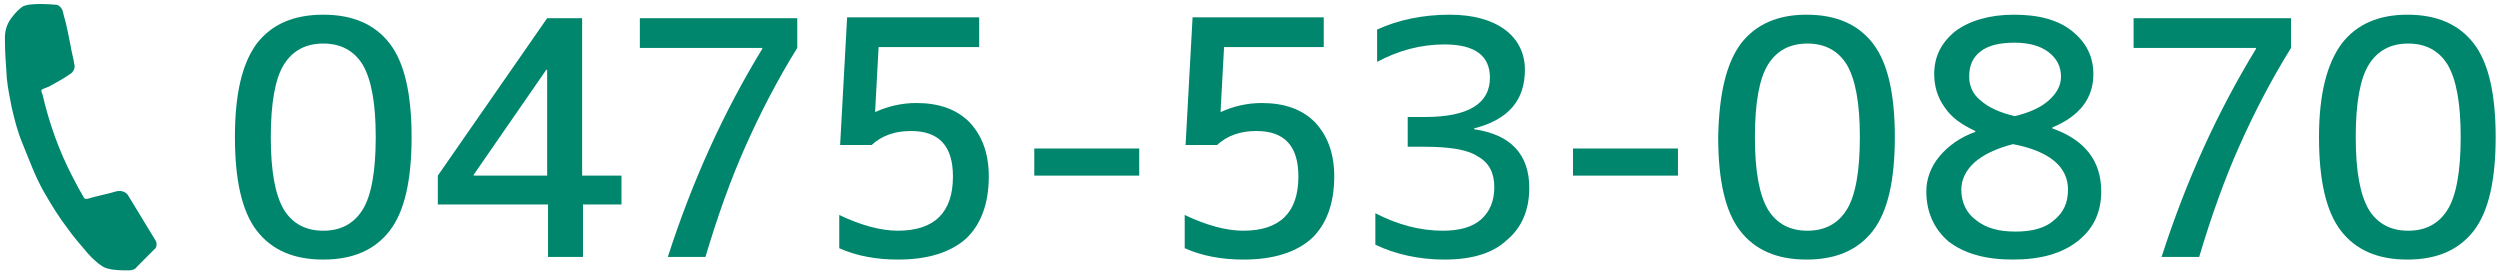
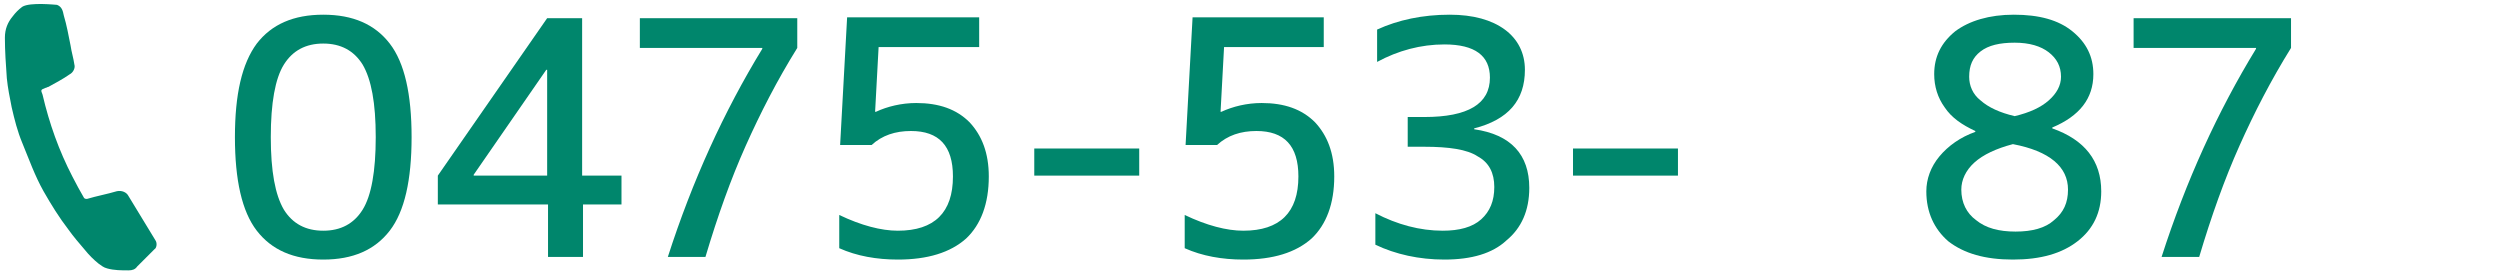
<svg xmlns="http://www.w3.org/2000/svg" width="237" height="26" viewBox="0 0 237 26" fill="none">
  <g clip-path="url(#clip0_23_7368)">
    <path d="M24.344 4.129C25.754 2.305 27.826 1.393 30.645 1.393C33.464 1.393 35.537 2.305 36.946 4.129C38.356 5.953 39.019 8.937 39.019 13C39.019 17.062 38.356 20.047 36.946 21.871C35.537 23.695 33.464 24.607 30.645 24.607C27.826 24.607 25.754 23.695 24.344 21.871C22.935 20.047 22.271 17.062 22.271 13C22.271 8.937 22.935 6.036 24.344 4.129ZM26.914 19.881C27.743 21.208 28.987 21.871 30.645 21.871C32.303 21.871 33.547 21.208 34.376 19.881C35.205 18.555 35.62 16.233 35.62 13C35.62 9.767 35.205 7.528 34.376 6.119C33.547 4.792 32.303 4.129 30.645 4.129C28.987 4.129 27.743 4.792 26.914 6.119C26.085 7.445 25.671 9.767 25.671 13C25.671 16.233 26.085 18.472 26.914 19.881Z" fill="#00866C" />
    <path d="M55.269 16.648H58.917V19.384H55.269V24.358H51.953V19.384H41.506V16.648L51.87 1.724H55.186V16.648H55.269ZM51.87 16.648V6.616H51.787L44.905 16.565V16.648H51.87Z" fill="#00866C" />
    <path d="M60.741 1.724H75.581V4.543C73.674 7.611 72.099 10.679 70.69 13.829C69.28 16.98 68.037 20.462 66.876 24.358H63.311C65.632 17.145 68.617 10.596 72.265 4.626V4.543H60.658V1.724H60.741Z" fill="#00866C" />
    <path d="M86.857 9.766C89.013 9.766 90.671 10.347 91.914 11.591C93.075 12.834 93.738 14.492 93.738 16.731C93.738 19.301 92.992 21.291 91.583 22.617C90.09 23.944 87.935 24.607 85.116 24.607C83.126 24.607 81.219 24.275 79.561 23.529V20.379C81.634 21.374 83.541 21.871 85.116 21.871C88.598 21.871 90.339 20.13 90.339 16.731C90.339 13.829 89.013 12.419 86.359 12.419C84.867 12.419 83.624 12.834 82.629 13.746H79.644L80.307 1.641H92.826V4.46H83.292L82.96 10.596H83.043C84.121 10.098 85.448 9.766 86.857 9.766Z" fill="#00866C" />
    <path d="M98.049 16.648V14.078H107.998V16.648H98.049Z" fill="#00866C" />
    <path d="M119.606 9.766C121.761 9.766 123.419 10.347 124.663 11.591C125.824 12.834 126.487 14.492 126.487 16.731C126.487 19.301 125.741 21.291 124.331 22.617C122.839 23.944 120.683 24.607 117.865 24.607C115.875 24.607 113.968 24.275 112.31 23.529V20.379C114.382 21.374 116.289 21.871 117.865 21.871C121.347 21.871 123.088 20.13 123.088 16.731C123.088 13.829 121.761 12.419 119.108 12.419C117.616 12.419 116.372 12.834 115.377 13.746H112.393L113.056 1.641H125.492V4.46H116.041L115.709 10.596H115.792C116.87 10.098 118.196 9.766 119.606 9.766Z" fill="#00866C" />
    <path d="M136.933 24.607C134.529 24.607 132.291 24.11 130.384 23.198V20.213C132.456 21.291 134.612 21.871 136.768 21.871C138.343 21.871 139.587 21.54 140.416 20.793C141.245 20.047 141.659 19.052 141.659 17.726C141.659 16.399 141.162 15.404 140.084 14.824C139.089 14.161 137.348 13.912 135.027 13.912H133.451V11.093H135.027C139.172 11.093 141.245 9.849 141.245 7.362C141.245 5.29 139.835 4.212 136.933 4.212C134.695 4.212 132.539 4.792 130.55 5.87V2.802C132.539 1.89 134.861 1.393 137.431 1.393C139.669 1.393 141.411 1.89 142.654 2.802C143.898 3.714 144.561 5.041 144.561 6.616C144.561 9.518 142.986 11.342 139.752 12.171V12.254C143.234 12.751 144.976 14.658 144.976 17.809C144.976 19.964 144.229 21.622 142.82 22.783C141.493 24.027 139.504 24.607 136.933 24.607Z" fill="#00866C" />
    <path d="M149.121 16.648V14.078H159.07V16.648H149.121Z" fill="#00866C" />
-     <path d="M165.039 4.129C166.449 2.305 168.521 1.393 171.257 1.393C174.076 1.393 176.149 2.305 177.558 4.129C178.968 5.953 179.631 8.937 179.631 13C179.631 17.062 178.968 20.047 177.558 21.871C176.149 23.695 174.076 24.607 171.257 24.607C168.439 24.607 166.366 23.695 164.956 21.871C163.547 20.047 162.884 17.062 162.884 13C162.967 8.937 163.63 6.036 165.039 4.129ZM167.609 19.881C168.439 21.208 169.682 21.871 171.34 21.871C172.999 21.871 174.242 21.208 175.071 19.881C175.9 18.555 176.315 16.233 176.315 13C176.315 9.767 175.9 7.528 175.071 6.119C174.242 4.792 172.999 4.129 171.34 4.129C169.682 4.129 168.439 4.792 167.609 6.119C166.78 7.445 166.366 9.767 166.366 13C166.366 16.233 166.78 18.472 167.609 19.881Z" fill="#00866C" />
    <path d="M182.616 18.14C182.616 16.98 183.03 15.819 183.859 14.824C184.688 13.829 185.849 13 187.259 12.502V12.42C186.015 11.839 185.02 11.176 184.357 10.181C183.694 9.269 183.362 8.191 183.362 7.031C183.362 5.372 184.025 4.046 185.352 2.968C186.678 1.973 188.585 1.393 190.907 1.393C193.311 1.393 195.135 1.89 196.461 2.968C197.788 4.046 198.451 5.372 198.451 7.031C198.451 9.352 197.125 11.01 194.555 12.088V12.171C197.622 13.249 199.197 15.239 199.197 18.14C199.197 20.13 198.451 21.705 196.959 22.866C195.467 24.027 193.477 24.607 190.824 24.607C188.171 24.607 186.181 24.027 184.688 22.866C183.362 21.705 182.616 20.13 182.616 18.14ZM190.824 13.663C189.248 14.078 188.005 14.658 187.176 15.404C186.347 16.151 185.932 17.062 185.932 17.974C185.932 19.218 186.43 20.213 187.342 20.876C188.254 21.622 189.497 21.954 191.072 21.954C192.648 21.954 193.891 21.622 194.72 20.876C195.632 20.13 196.047 19.218 196.047 17.974C196.047 15.819 194.306 14.326 190.824 13.663ZM190.99 11.01C192.399 10.678 193.477 10.181 194.223 9.518C194.969 8.855 195.384 8.108 195.384 7.279C195.384 6.284 194.969 5.538 194.223 4.958C193.477 4.378 192.399 4.046 190.99 4.046C189.58 4.046 188.502 4.295 187.756 4.875C187.01 5.455 186.678 6.202 186.678 7.279C186.678 8.108 187.01 8.937 187.756 9.518C188.502 10.181 189.58 10.678 190.99 11.01Z" fill="#00866C" />
    <path d="M202.348 1.724H217.189V4.543C215.282 7.611 213.706 10.679 212.297 13.829C210.888 16.98 209.644 20.462 208.483 24.358H204.918C207.24 17.145 210.224 10.596 213.872 4.626V4.543H202.265V1.724H202.348Z" fill="#00866C" />
-     <path d="M221.997 4.129C223.407 2.305 225.479 1.393 228.215 1.393C231.034 1.393 233.107 2.305 234.516 4.129C235.926 5.953 236.589 8.937 236.589 13C236.589 17.062 235.926 20.047 234.516 21.871C233.107 23.695 231.034 24.607 228.215 24.607C225.396 24.607 223.324 23.695 221.914 21.871C220.505 20.047 219.841 17.062 219.841 13C219.841 8.937 220.588 6.036 221.997 4.129ZM224.567 19.881C225.396 21.208 226.64 21.871 228.298 21.871C229.956 21.871 231.2 21.208 232.029 19.881C232.858 18.555 233.273 16.233 233.273 13C233.273 9.767 232.858 7.528 232.029 6.119C231.2 4.792 229.956 4.129 228.298 4.129C226.64 4.129 225.396 4.792 224.567 6.119C223.738 7.445 223.324 9.767 223.324 13C223.324 16.233 223.738 18.472 224.567 19.881Z" fill="#00866C" />
    <path fill-rule="evenodd" clip-rule="evenodd" d="M14.743 22.794C13.919 21.421 13.004 19.956 12.18 18.583C11.997 18.217 11.54 18.034 11.082 18.126C10.166 18.4 9.16 18.583 8.244 18.858C8.153 18.858 8.061 18.858 7.97 18.767C7.604 18.126 7.238 17.485 6.871 16.753C5.59 14.281 4.675 11.719 4.034 8.973C3.851 8.515 3.851 8.515 4.309 8.332C4.4 8.332 4.492 8.24 4.583 8.24C5.224 7.874 5.956 7.508 6.597 7.051C6.963 6.867 7.146 6.41 7.054 6.135C6.963 5.495 6.78 4.945 6.688 4.305C6.505 3.389 6.322 2.382 6.048 1.467C5.956 1.01 5.865 0.643 5.407 0.46C5.315 0.46 2.844 0.186 2.112 0.643C1.746 0.918 1.471 1.193 1.197 1.559C0.739 2.108 0.464 2.749 0.464 3.572C0.464 4.854 0.556 6.135 0.647 7.417C0.739 8.332 0.922 9.247 1.105 10.163C1.38 11.352 1.654 12.451 2.112 13.549C2.753 15.105 3.302 16.661 4.126 18.126C4.858 19.407 5.59 20.597 6.505 21.787C6.963 22.428 7.512 23.068 8.061 23.709C8.427 24.167 8.885 24.624 9.343 24.991C9.617 25.174 9.8 25.357 10.166 25.448C10.807 25.631 11.54 25.631 12.18 25.631C12.546 25.631 12.821 25.54 13.004 25.265C13.553 24.716 14.102 24.167 14.652 23.618C14.835 23.526 14.926 23.068 14.743 22.794Z" fill="#00866C" />
  </g>
  <defs>
    <clipPath id="clip0_23_7368">
      <rect width="236.786" height="26" fill="white" />
    </clipPath>
  </defs>
</svg>